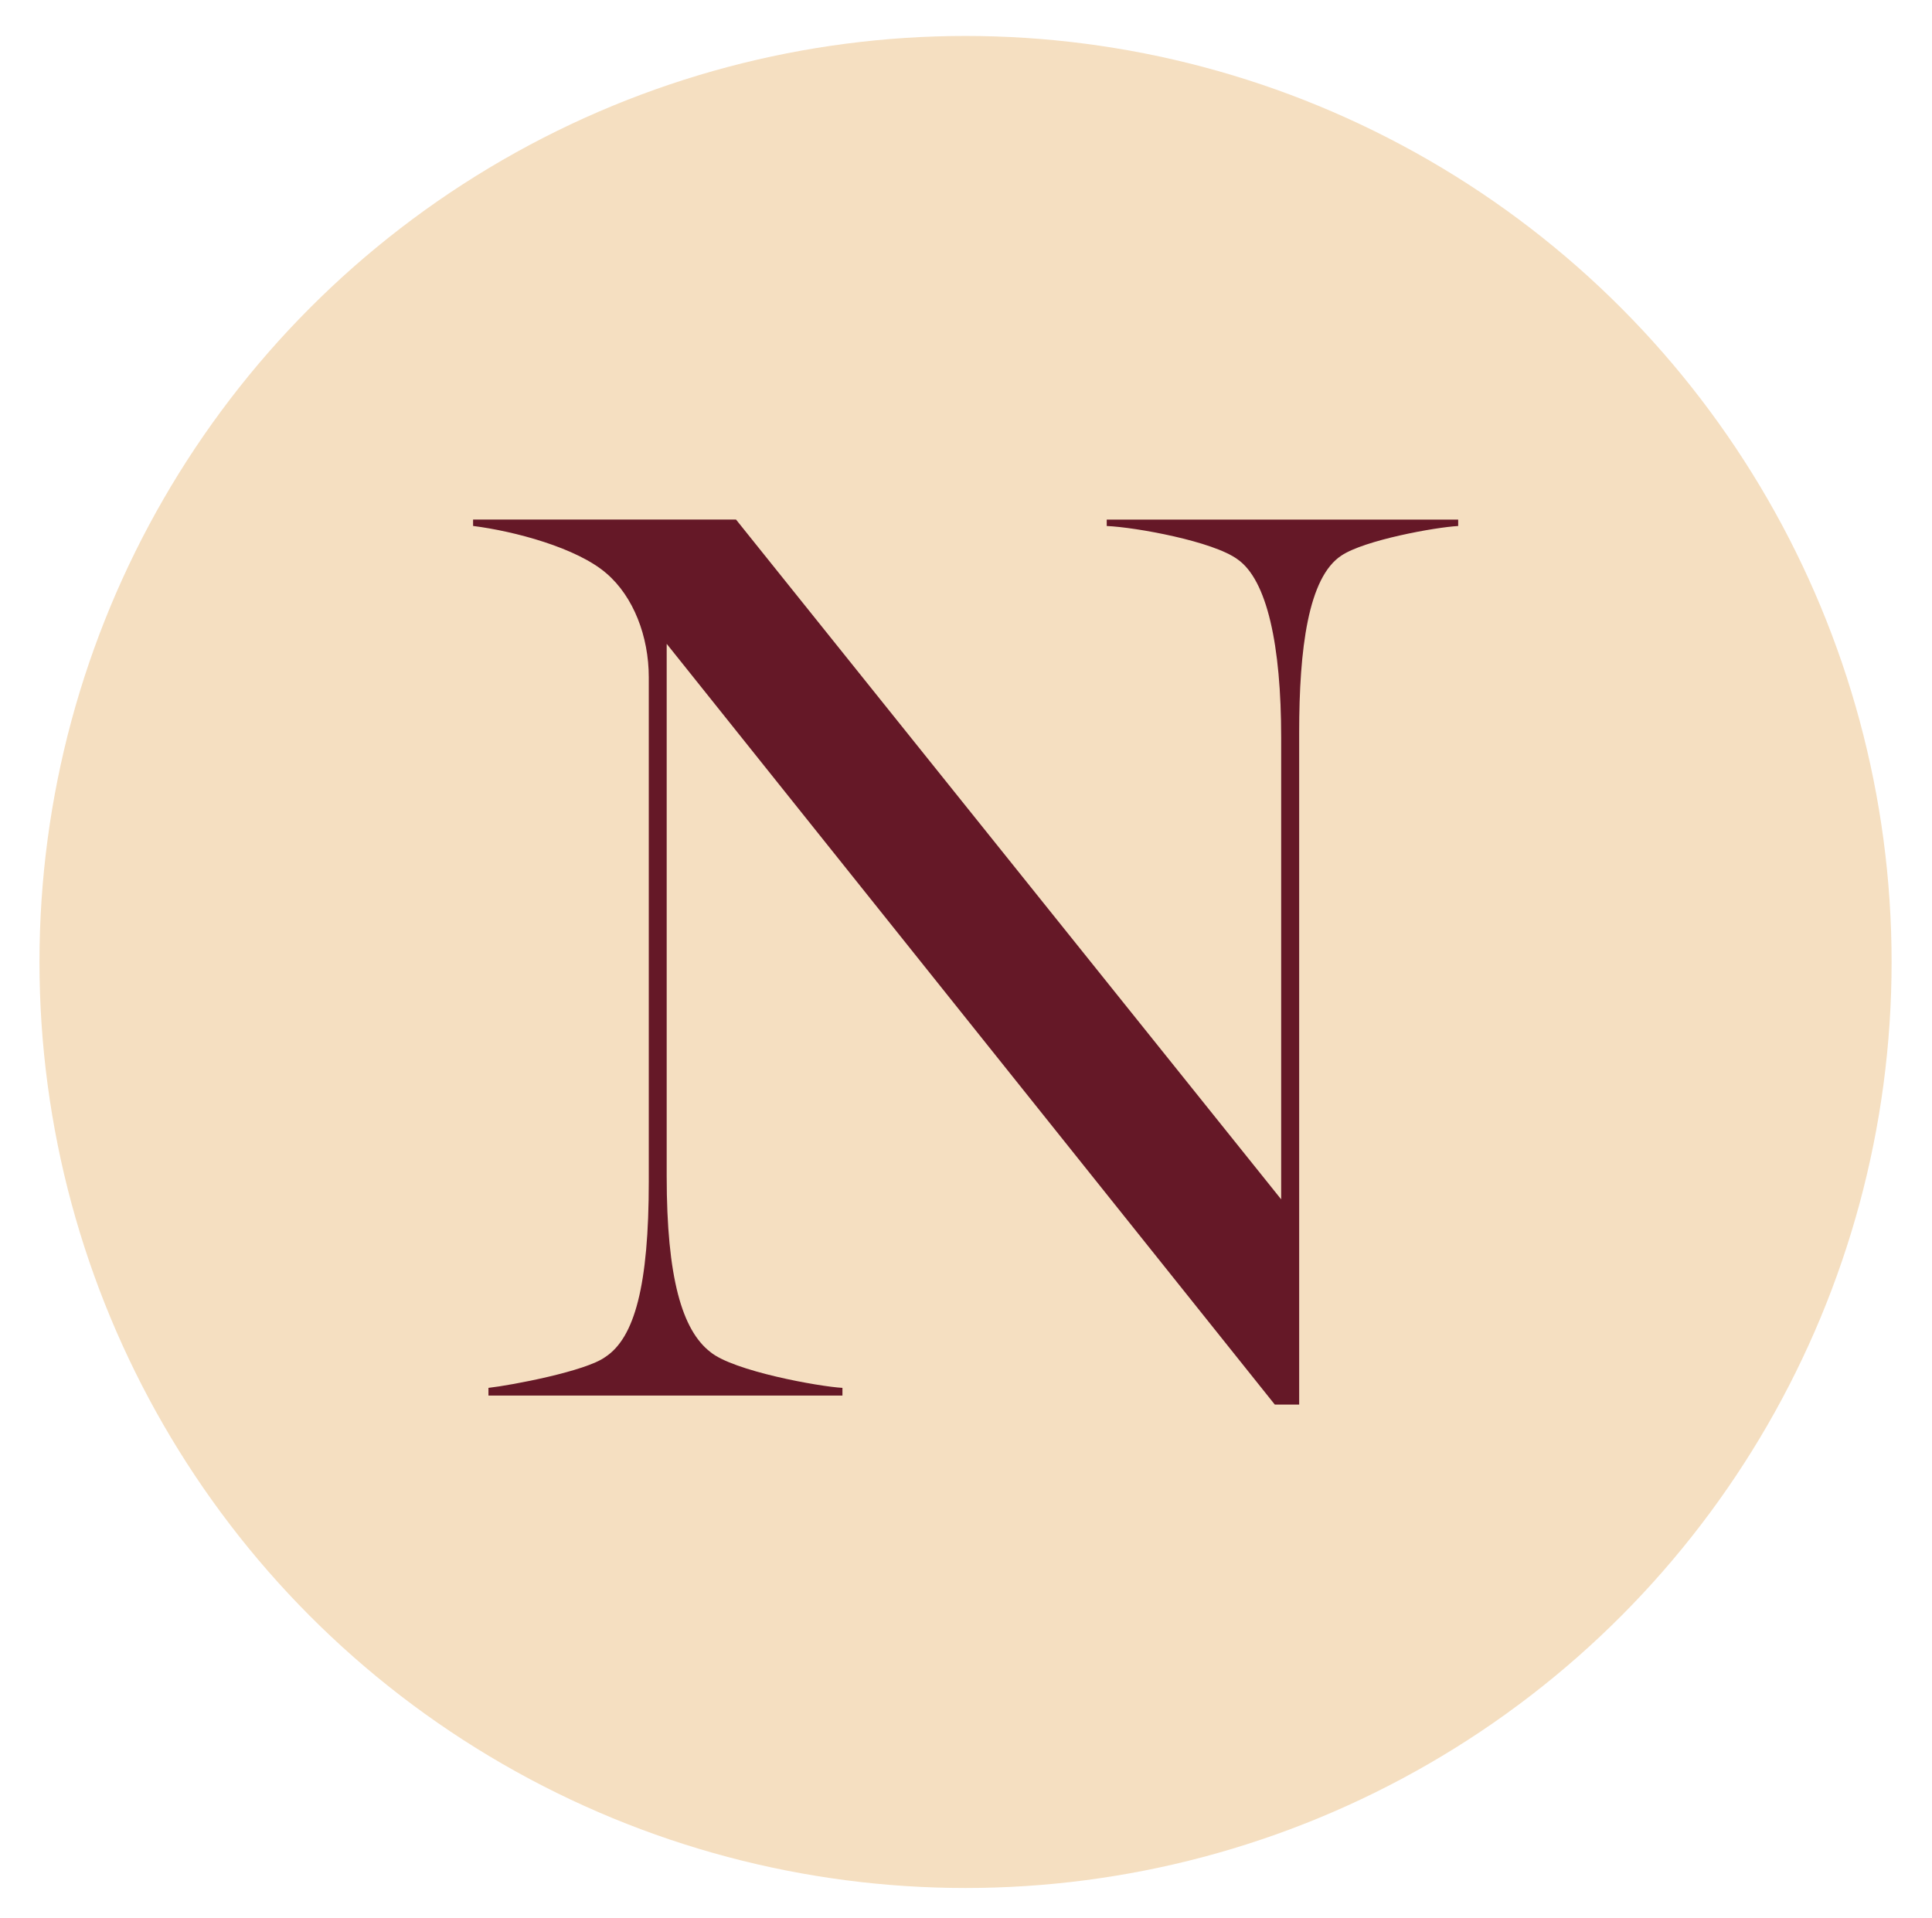
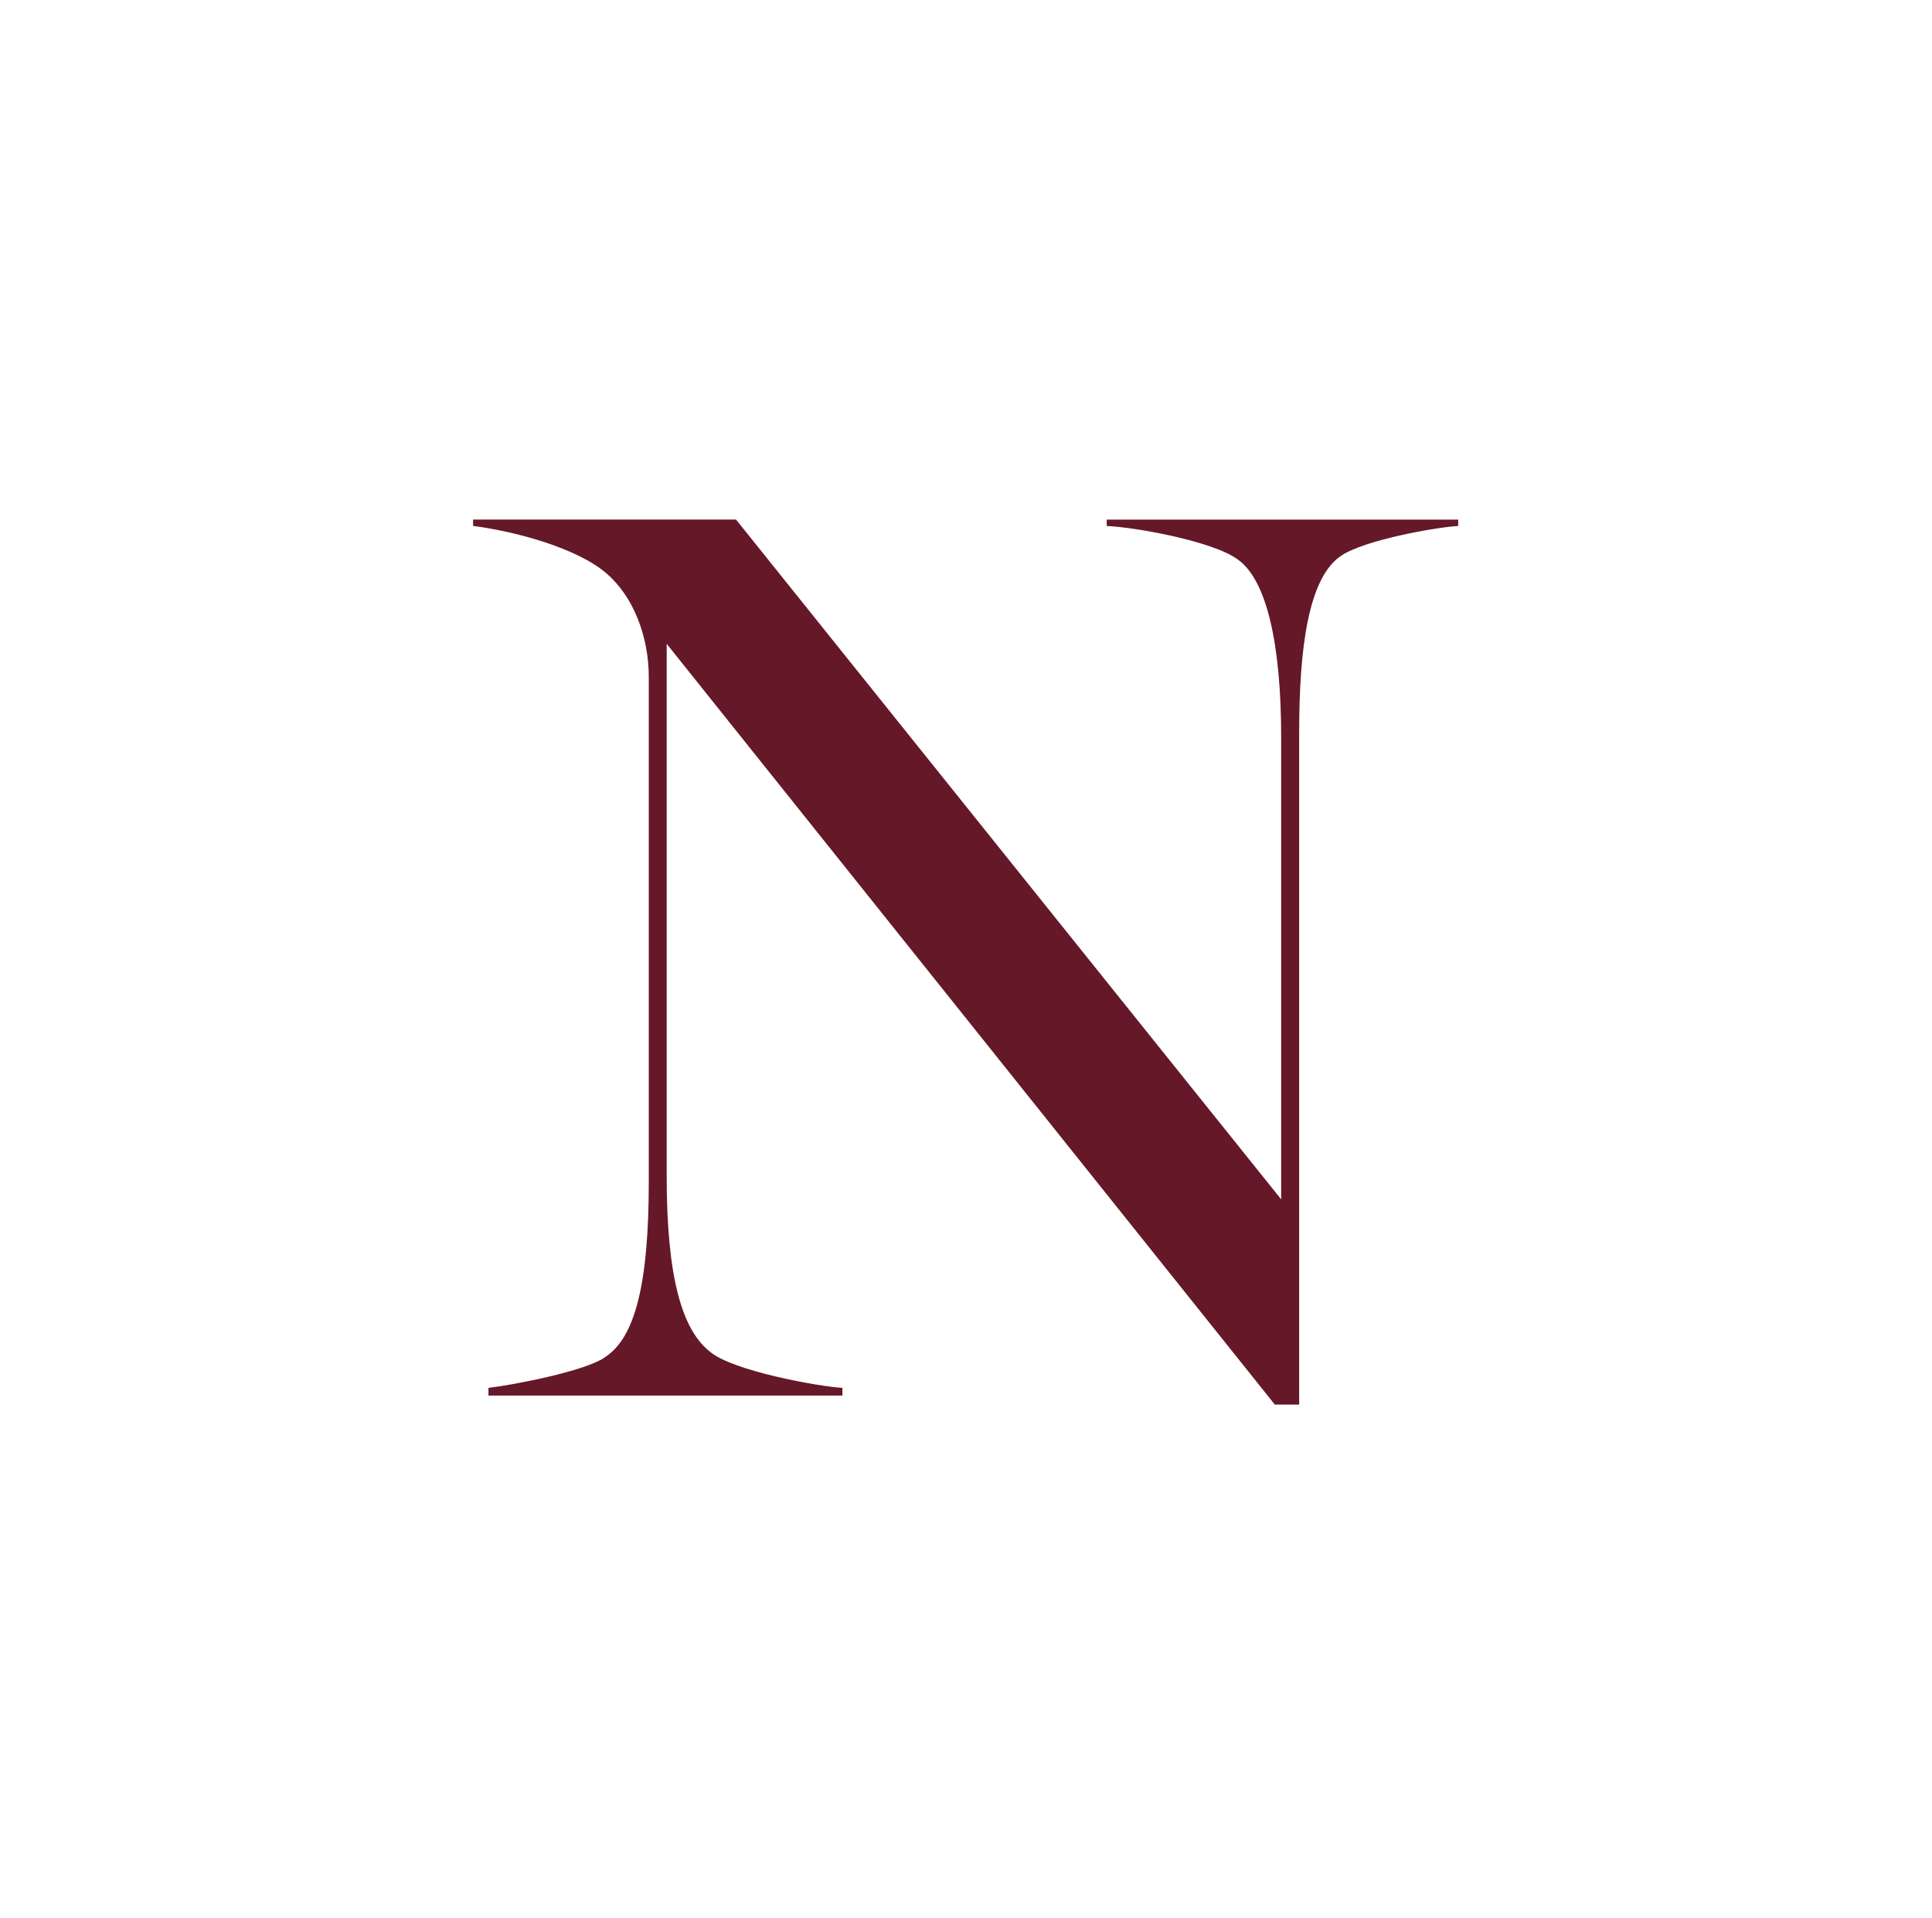
<svg xmlns="http://www.w3.org/2000/svg" viewBox="0 0 395.97 393.09">
-   <circle cx="197.89" cy="197.17" r="189.8" style="fill:#f5dfc1" />
  <path d="M136.64 131.98v109.1c0 20.77 3.16 31.55 8.94 36.02 4.73 3.94 22.34 7.1 27.08 7.36v1.58h-72.55v-1.58c4.73-.53 19.98-3.42 23.92-6.31 6.05-3.94 8.94-14.72 8.94-36.02V138.82c0-8.42-3.16-16.56-8.67-21.29-6.05-5.26-18.93-8.67-27.34-9.73v-1.31h53.89l111.73 139.33v-94.64c0-18.93-2.89-32.33-8.94-36.54-4.99-3.68-20.77-6.57-26.81-6.83v-1.31h72.03v1.31c-4.73.26-19.19 2.89-23.92 6.05-6.84 4.47-8.67 19.19-8.67 36.28v137.75h-4.99L136.67 132Z" style="fill:#651827" />
</svg>